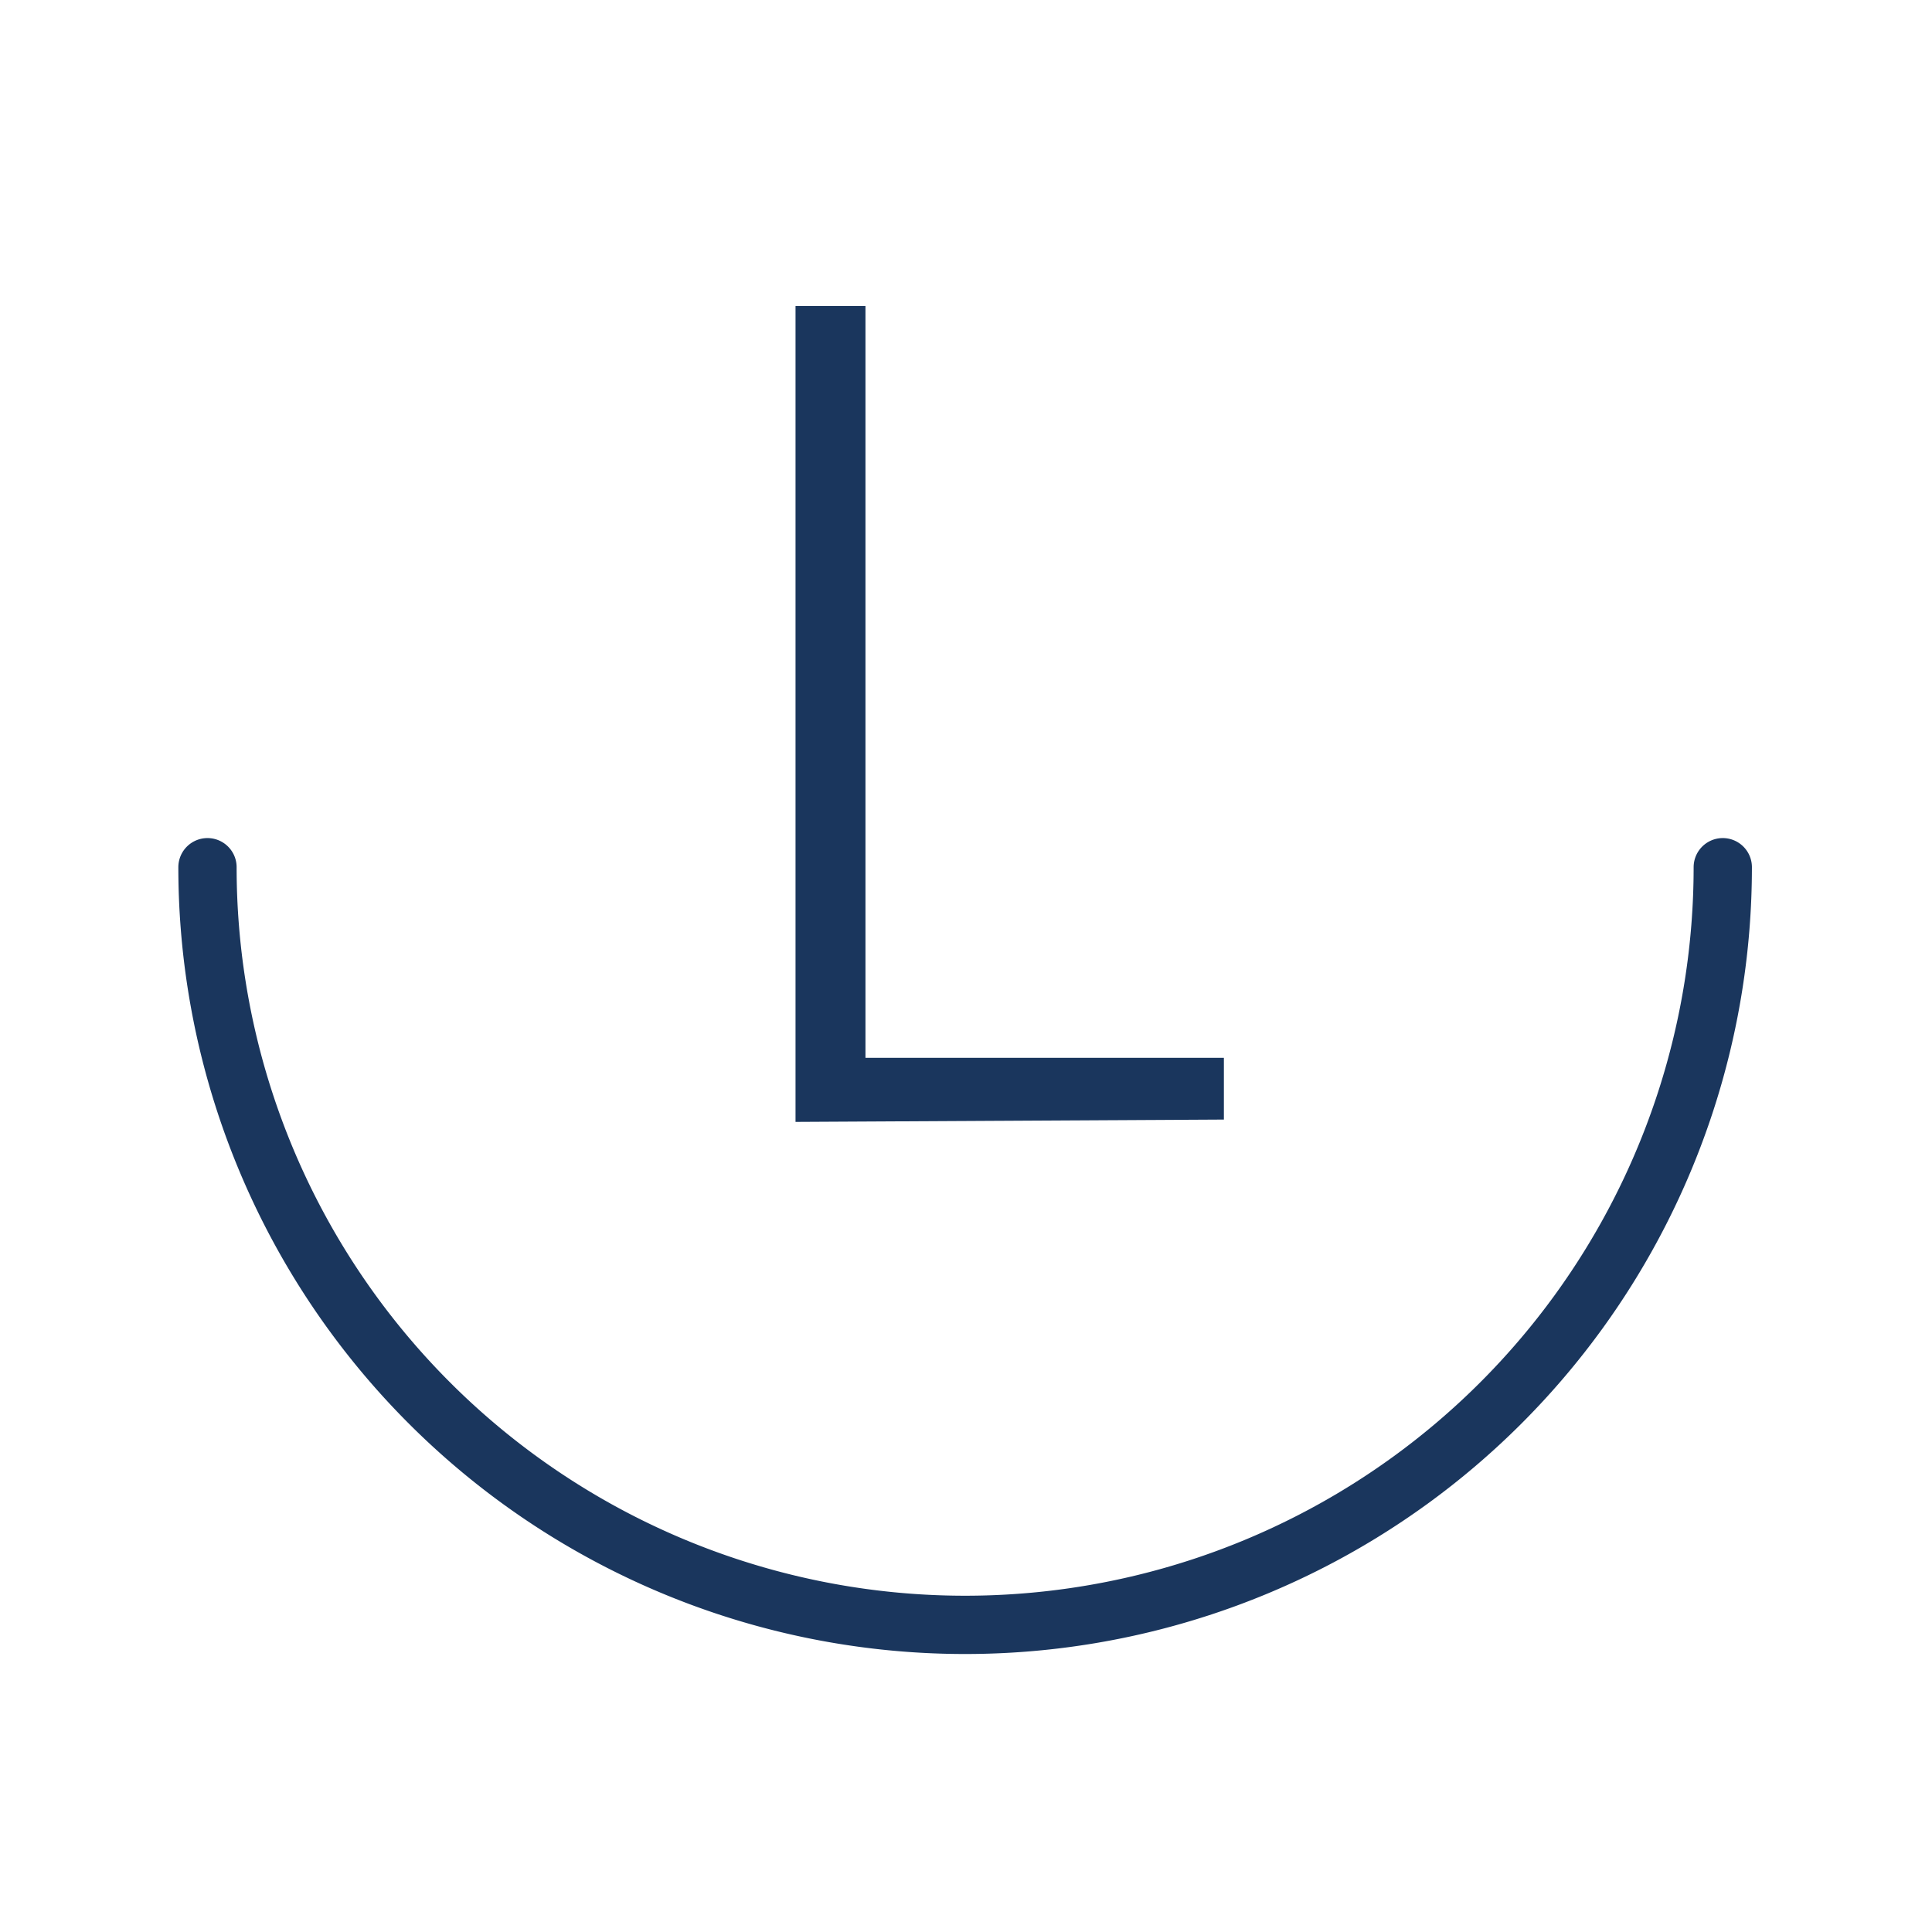
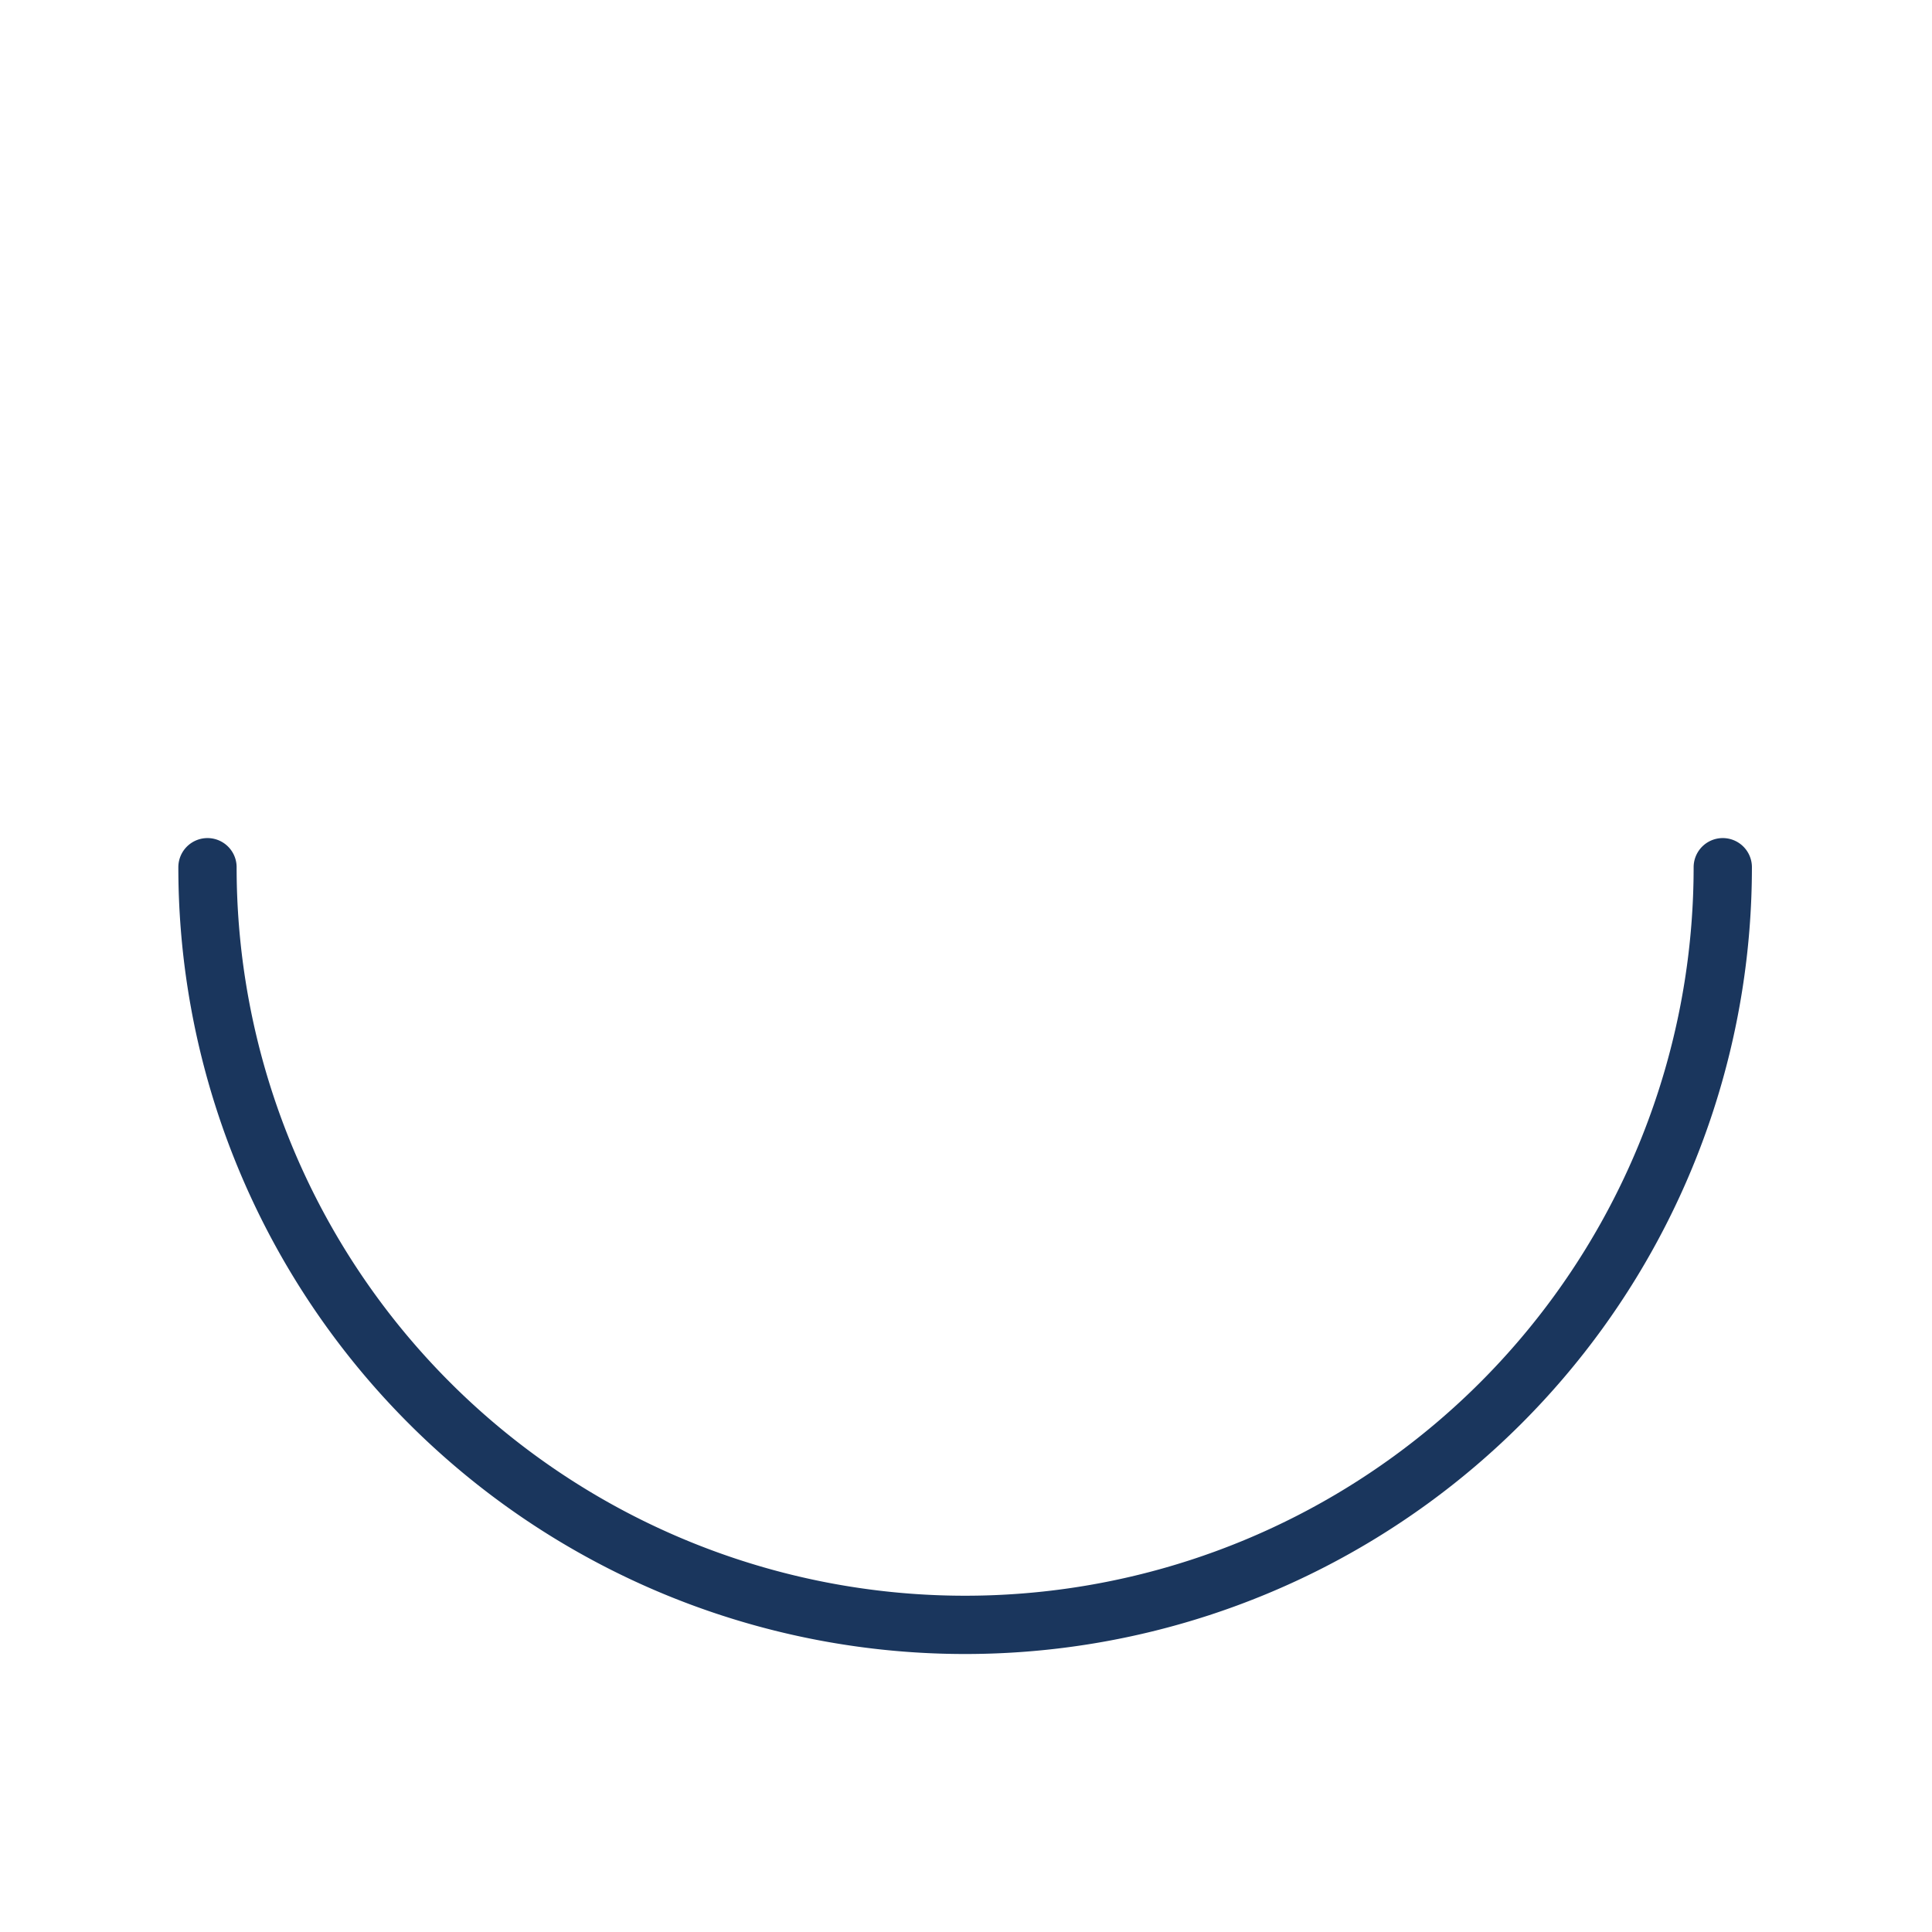
<svg xmlns="http://www.w3.org/2000/svg" viewBox="0 0 33.15 33.15">
  <defs>
    <style>.cls-1,.cls-2{fill:none;}.cls-2{stroke:#1a365d;stroke-linecap:round;stroke-linejoin:round;}.cls-3{fill:#1a365d;}</style>
  </defs>
  <g id="Layer_2" data-name="Layer 2">
    <g id="Layer_1-2" data-name="Layer 1">
      <rect class="cls-1" width="33.15" height="33.15" />
      <path class="cls-2" d="M29.56,14.88a13,13,0,1,1-26,0" />
-       <path class="cls-3" d="M13.65,19.25v-14h1.2v12.9H21v1.06Z" />
    </g>
  </g>
</svg>